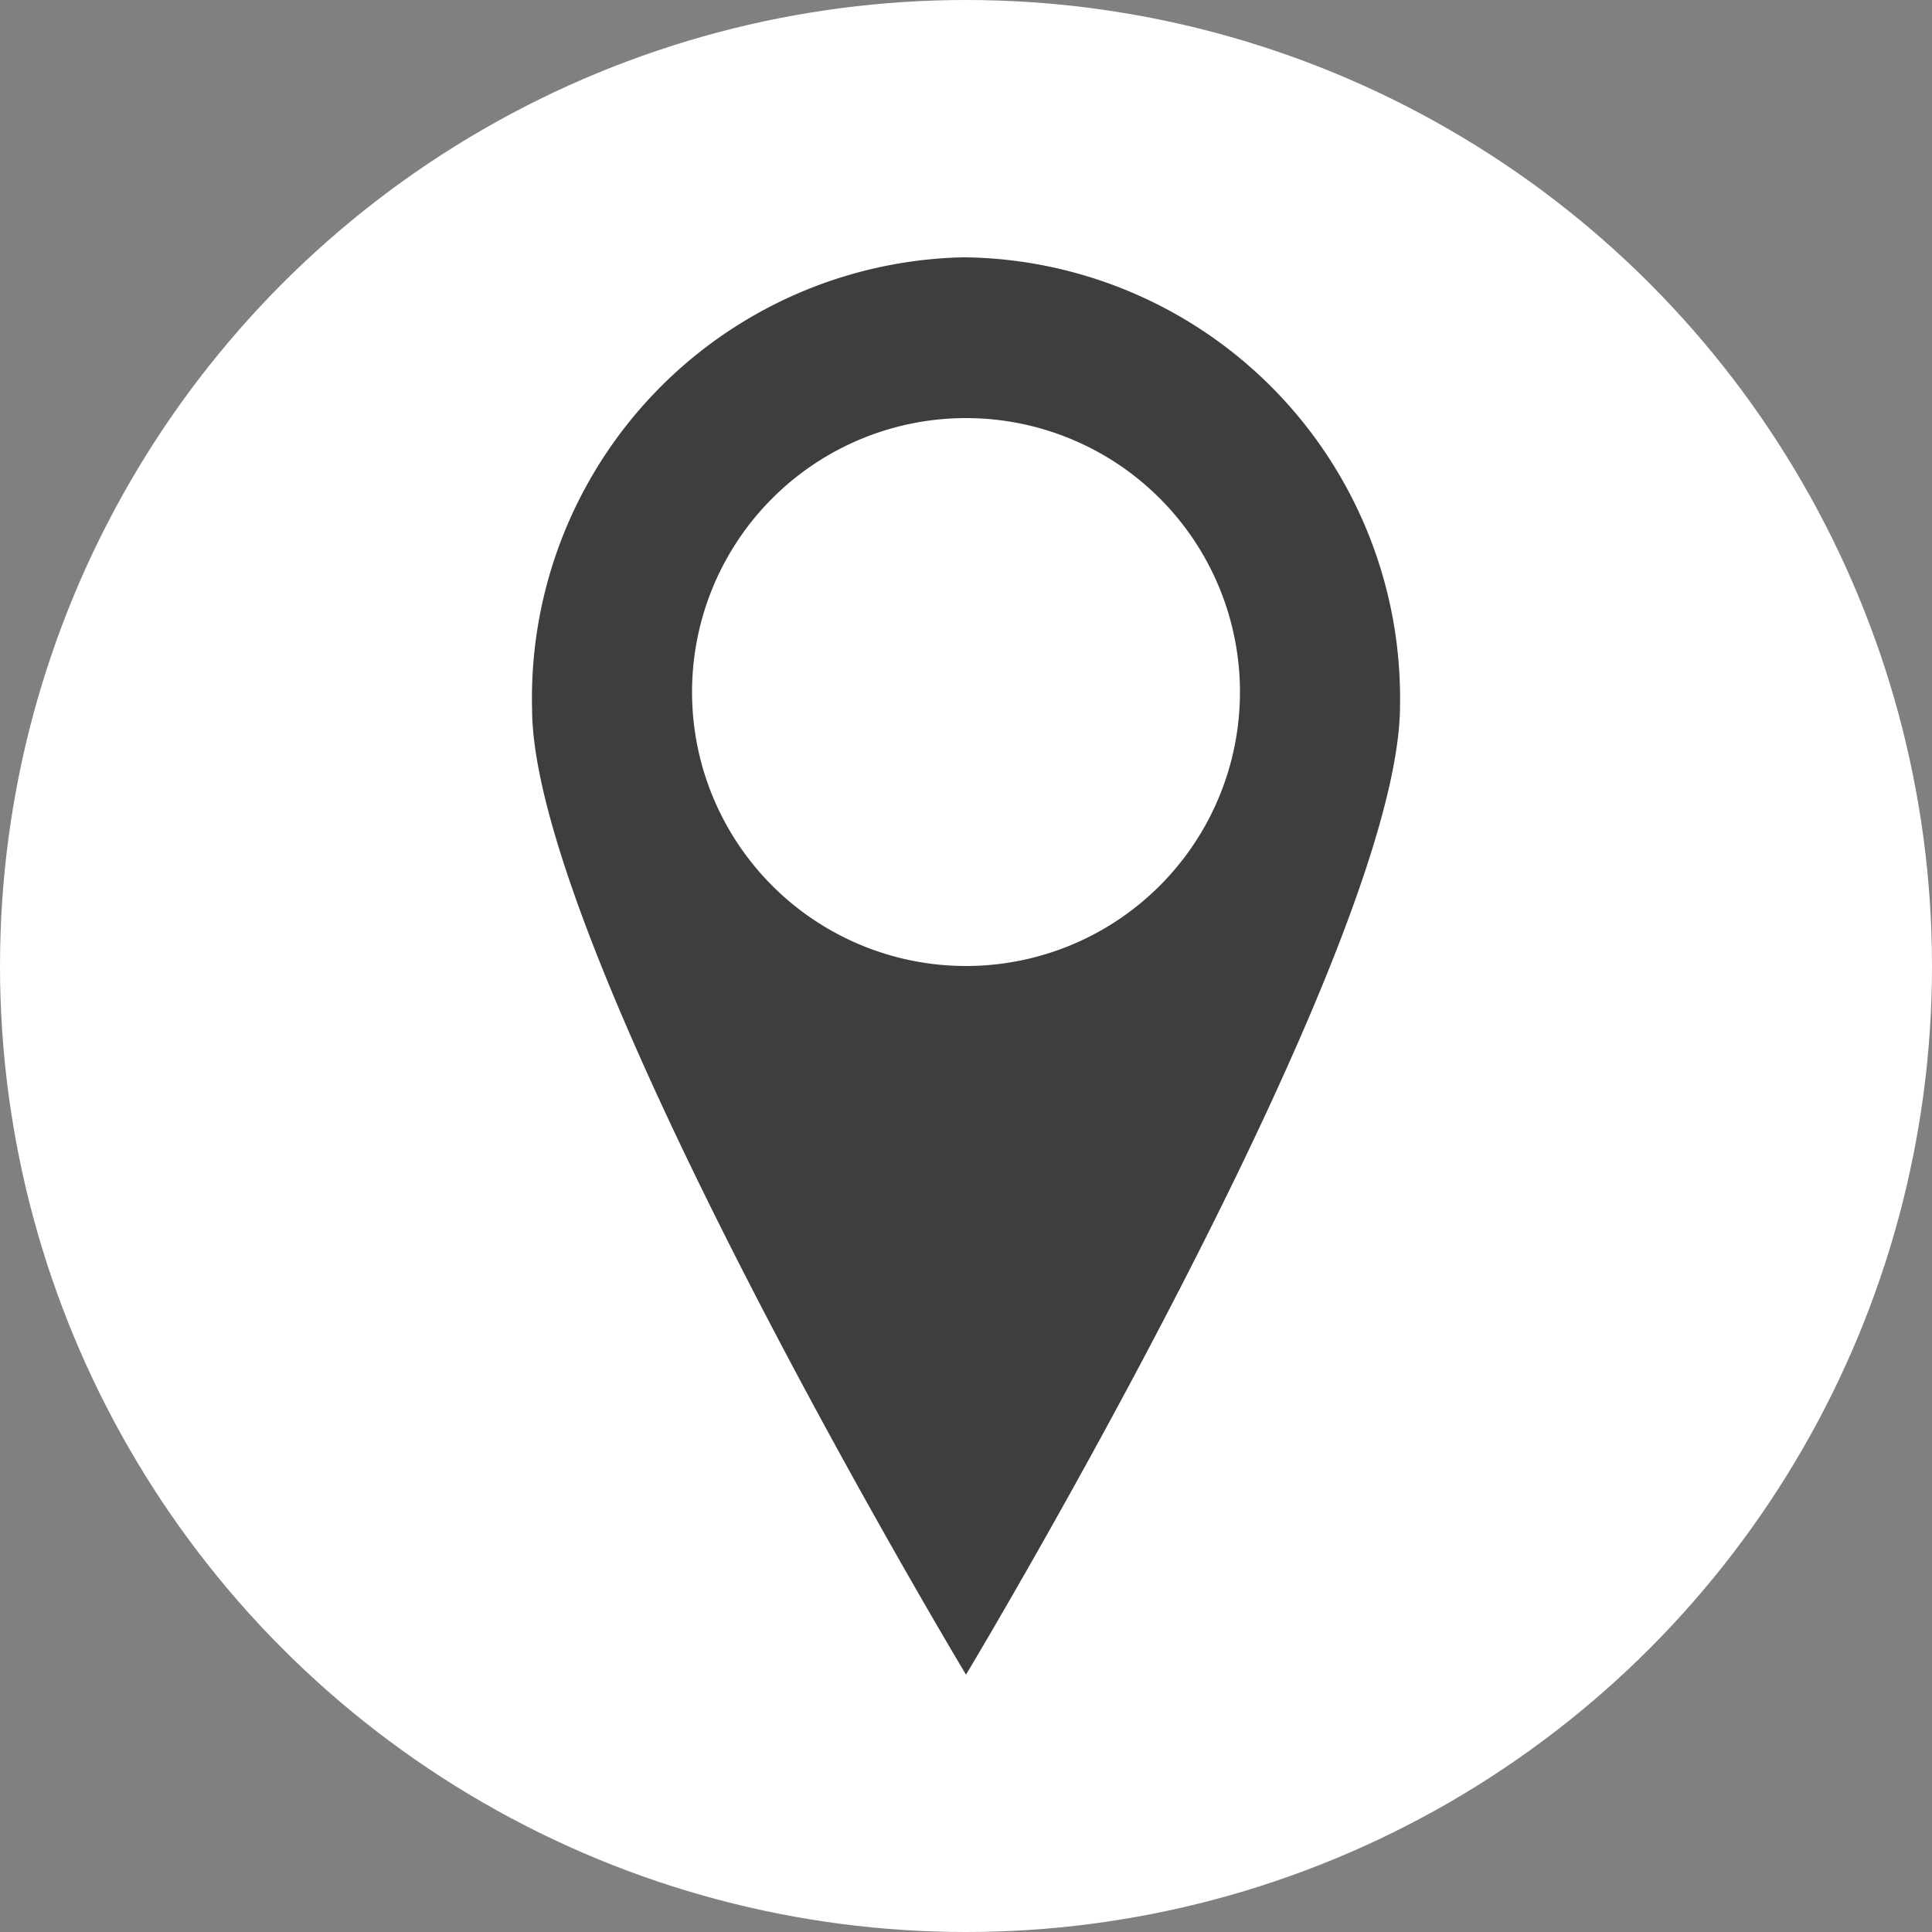
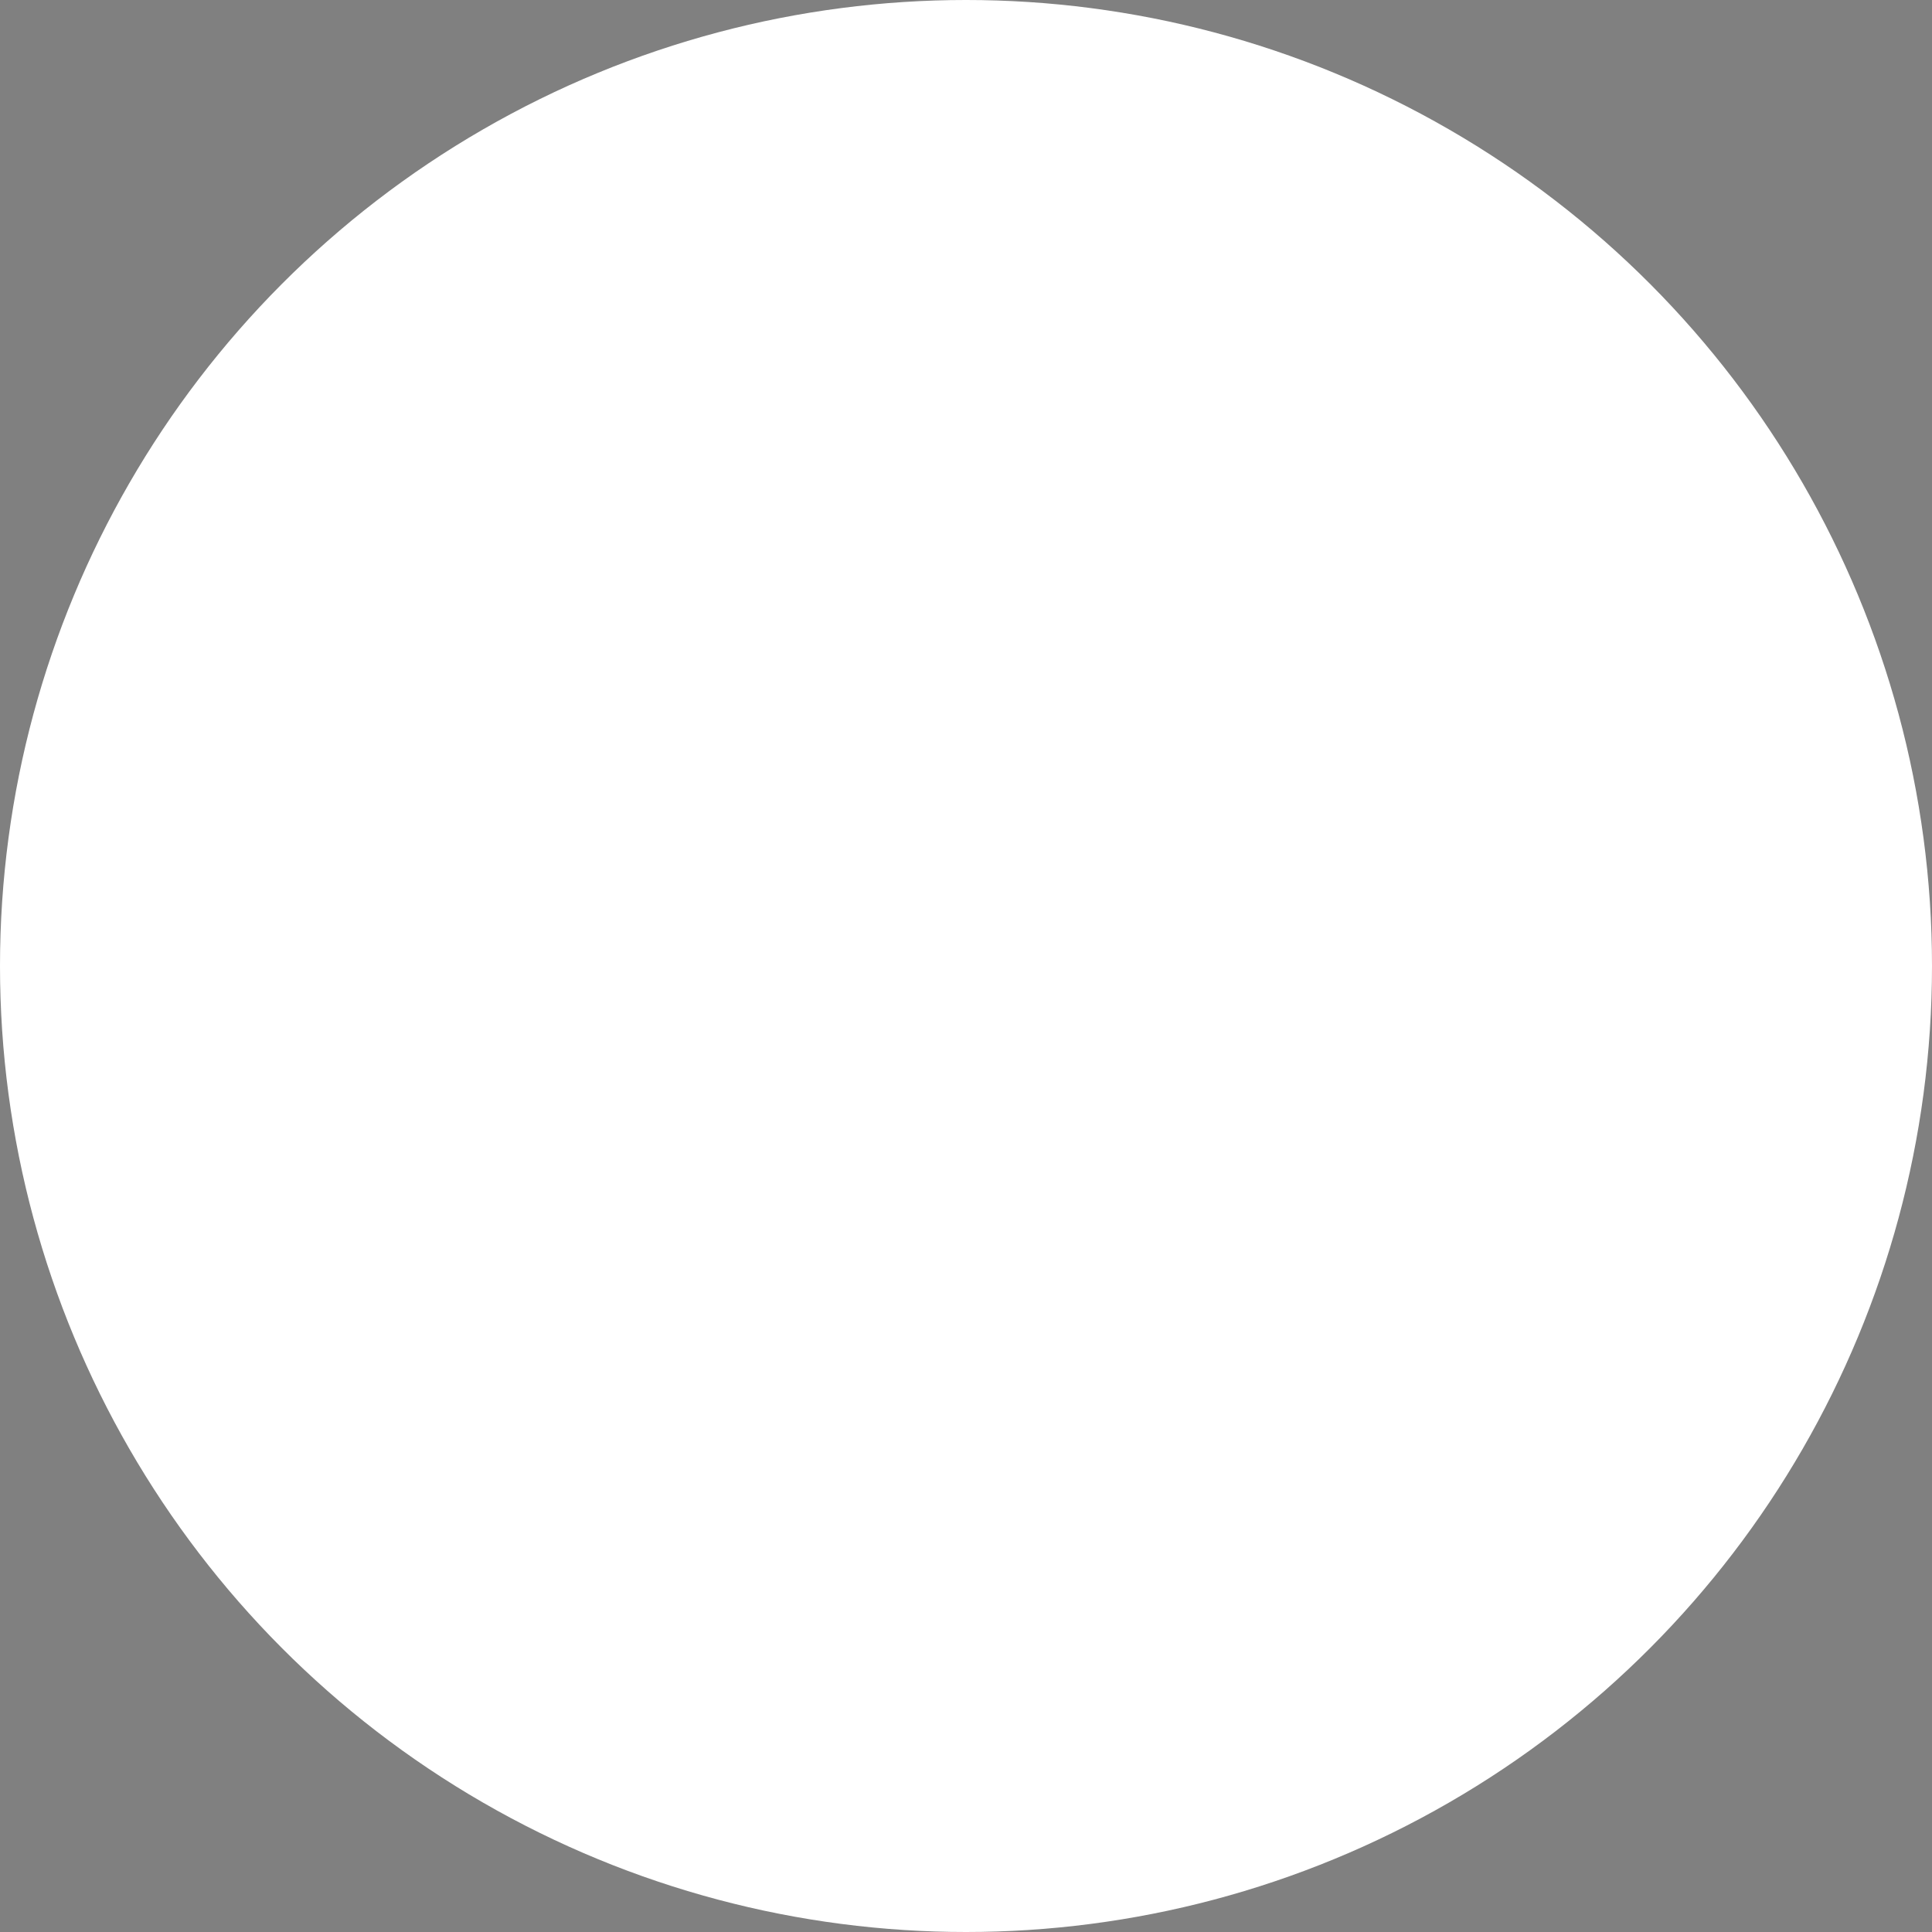
<svg xmlns="http://www.w3.org/2000/svg" id="Livello_1" data-name="Livello 1" viewBox="0 0 200 200">
  <rect x="0" y="0" width="200" height="200" fill="#808080" stroke="none" />
  <defs>
    <style>.cls-1{fill:#fff;}.cls-2{fill:#3e3e3e;}</style>
  </defs>
  <circle id="Ellisse_19" data-name="Ellisse 19" class="cls-1" cx="100" cy="100" r="100" />
-   <path class="cls-2" d="M100,26.64h-.37A45.64,45.64,0,0,0,55.08,73.36c0,25.21,44.92,100,44.92,100S144.93,98.57,144.93,73h0A45.64,45.64,0,0,0,100,26.64ZM100,100a28.36,28.36,0,1,1,28.36-28.36A28.36,28.36,0,0,1,100,100Z" />
</svg>